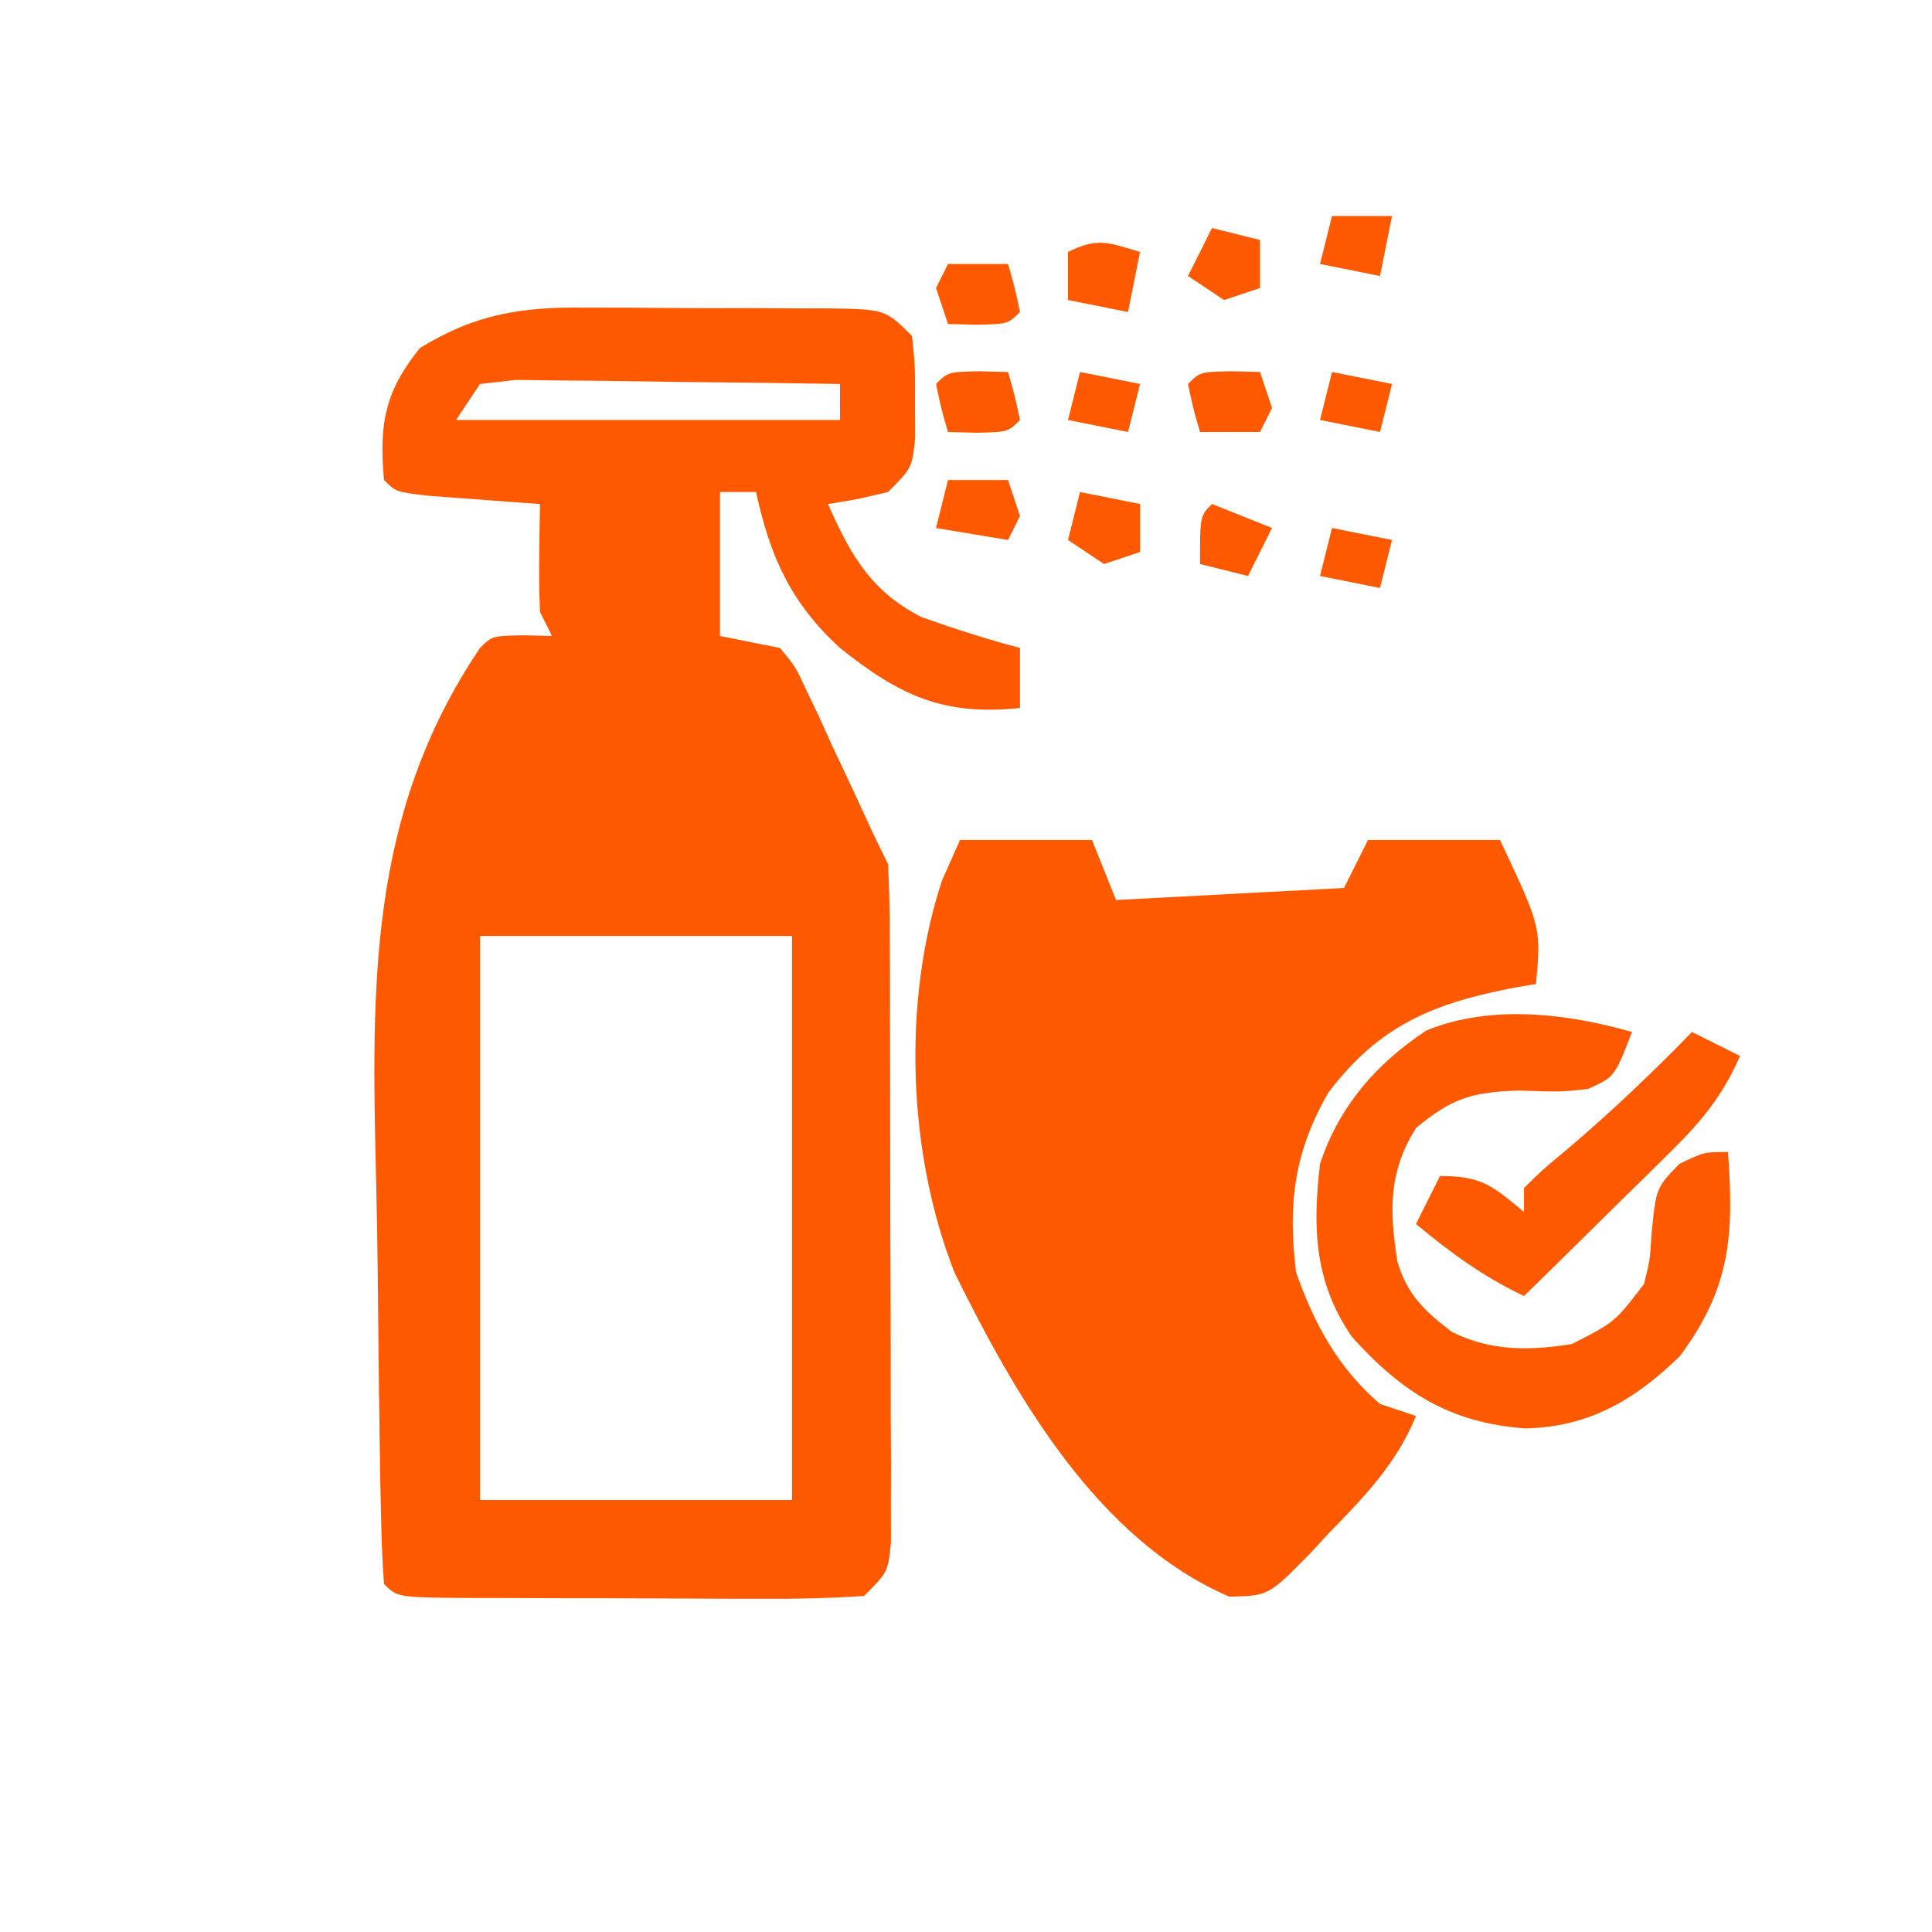
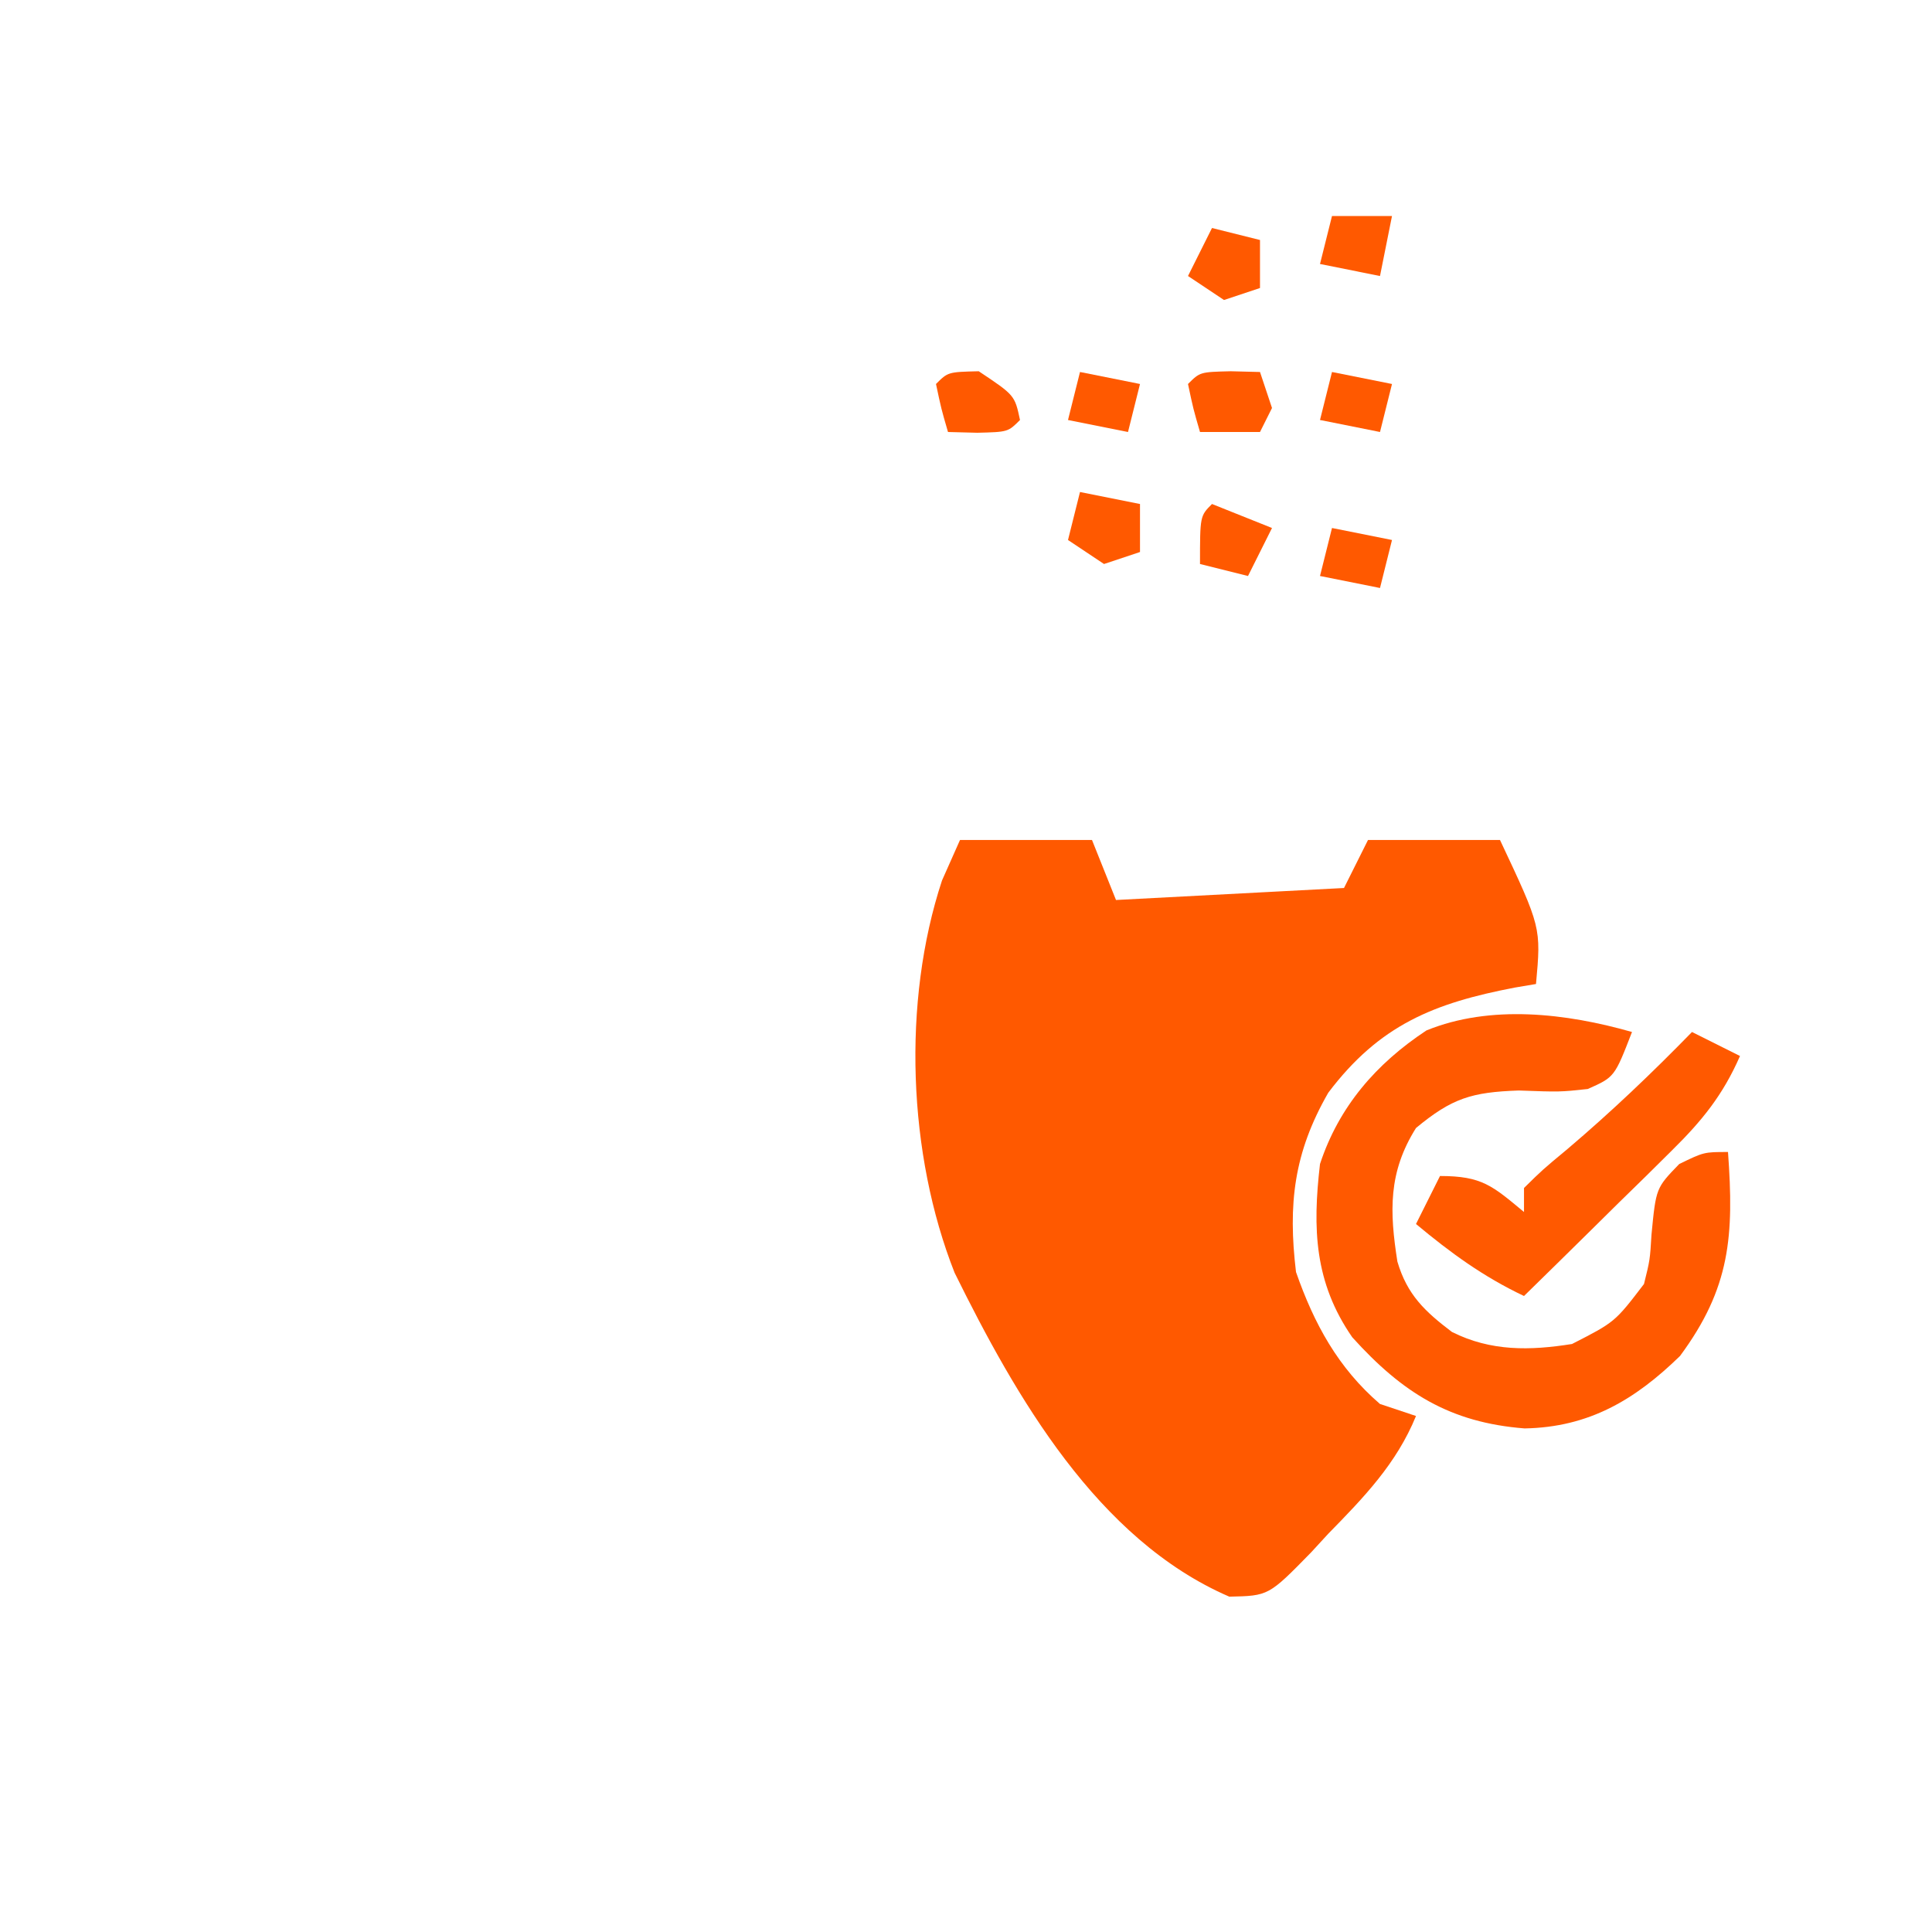
<svg xmlns="http://www.w3.org/2000/svg" width="161" height="161">
-   <path d="M0 0 C1.079 -0.001 1.079 -0.001 2.18 -0.002 C3.689 0.001 5.198 0.01 6.708 0.027 C9.023 0.051 11.337 0.048 13.652 0.041 C15.122 0.047 16.592 0.054 18.062 0.062 C18.755 0.062 19.448 0.061 20.162 0.06 C25.035 0.132 25.035 0.132 27.266 2.363 C27.531 4.895 27.531 4.895 27.516 7.863 C27.523 9.333 27.523 9.333 27.531 10.832 C27.266 13.363 27.266 13.363 25.266 15.363 C22.641 15.988 22.641 15.988 20.266 16.363 C22.122 20.588 23.845 23.637 28.047 25.785 C30.768 26.753 33.475 27.62 36.266 28.363 C36.266 30.013 36.266 31.663 36.266 33.363 C29.881 34.028 26.248 32.341 21.266 28.363 C17.131 24.563 15.449 20.742 14.266 15.363 C13.276 15.363 12.286 15.363 11.266 15.363 C11.266 19.323 11.266 23.283 11.266 27.363 C12.916 27.693 14.566 28.023 16.266 28.363 C17.552 29.914 17.552 29.914 18.469 31.891 C18.809 32.6 19.149 33.31 19.5 34.041 C19.835 34.787 20.17 35.532 20.516 36.301 C20.866 37.043 21.217 37.784 21.578 38.549 C22.226 39.923 22.866 41.301 23.497 42.683 C24.063 43.921 24.657 45.146 25.266 46.363 C25.367 48.232 25.404 50.104 25.411 51.975 C25.417 53.149 25.424 54.324 25.43 55.534 C25.431 56.808 25.432 58.082 25.434 59.395 C25.439 61.348 25.439 61.348 25.444 63.34 C25.45 66.097 25.452 68.855 25.451 71.612 C25.451 75.15 25.464 78.687 25.482 82.225 C25.495 85.594 25.495 88.963 25.496 92.332 C25.503 93.606 25.51 94.88 25.518 96.193 C25.515 97.367 25.512 98.542 25.509 99.752 C25.51 100.79 25.511 101.827 25.513 102.896 C25.266 105.363 25.266 105.363 23.266 107.363 C20.336 107.551 17.503 107.619 14.574 107.594 C13.714 107.593 12.853 107.593 11.967 107.592 C10.147 107.589 8.327 107.581 6.507 107.569 C3.711 107.551 0.915 107.549 -1.881 107.549 C-3.646 107.544 -5.411 107.538 -7.176 107.531 C-8.017 107.53 -8.859 107.529 -9.726 107.528 C-15.618 107.479 -15.618 107.479 -16.734 106.363 C-16.87 104.552 -16.936 102.736 -16.975 100.92 C-17.013 99.17 -17.013 99.17 -17.053 97.386 C-17.137 91.977 -17.203 86.569 -17.249 81.16 C-17.276 78.323 -17.324 75.489 -17.393 72.653 C-17.775 56.534 -18.07 42.2 -8.734 28.363 C-7.734 27.363 -7.734 27.363 -5.172 27.301 C-3.965 27.332 -3.965 27.332 -2.734 27.363 C-3.064 26.703 -3.394 26.043 -3.734 25.363 C-3.804 23.823 -3.819 22.28 -3.797 20.738 C-3.788 19.921 -3.779 19.104 -3.77 18.262 C-3.758 17.635 -3.746 17.009 -3.734 16.363 C-5.016 16.272 -5.016 16.272 -6.324 16.18 C-7.429 16.096 -8.534 16.012 -9.672 15.926 C-10.774 15.845 -11.876 15.763 -13.012 15.68 C-15.734 15.363 -15.734 15.363 -16.734 14.363 C-17.155 9.734 -16.683 7 -13.734 3.363 C-9.147 0.539 -5.279 -0.071 0 0 Z M-8.734 6.363 C-9.724 7.848 -9.724 7.848 -10.734 9.363 C-0.174 9.363 10.386 9.363 21.266 9.363 C21.266 8.373 21.266 7.383 21.266 6.363 C17.03 6.289 12.794 6.235 8.558 6.198 C7.117 6.183 5.675 6.163 4.234 6.137 C2.164 6.101 0.094 6.084 -1.977 6.07 C-3.223 6.055 -4.469 6.039 -5.753 6.023 C-6.737 6.135 -7.721 6.247 -8.734 6.363 Z M-8.734 52.363 C-8.734 67.873 -8.734 83.383 -8.734 99.363 C-0.154 99.363 8.426 99.363 17.266 99.363 C17.266 83.853 17.266 68.343 17.266 52.363 C8.686 52.363 0.106 52.363 -8.734 52.363 Z " fill="#FF5900" transform="translate(48.734,25.637)" />
  <path d="M0 0 C3.63 0 7.26 0 11 0 C11.66 1.65 12.32 3.3 13 5 C19.27 4.67 25.54 4.34 32 4 C32.66 2.68 33.32 1.36 34 0 C37.63 0 41.26 0 45 0 C48.429 7.286 48.429 7.286 48 12 C47.42 12.098 46.84 12.196 46.242 12.297 C39.499 13.588 34.961 15.403 30.688 21.062 C27.817 26.059 27.324 30.349 28 36 C29.507 40.32 31.507 43.991 35 47 C35.99 47.33 36.98 47.66 38 48 C36.378 51.973 33.644 54.793 30.688 57.812 C30.214 58.327 29.74 58.842 29.252 59.373 C25.718 62.985 25.718 62.985 22.441 63.055 C11.44 58.302 4.642 46.373 -0.449 36.066 C-4.343 26.217 -4.839 13.487 -1.5 3.375 C-1.005 2.261 -0.51 1.147 0 0 Z " fill="#FF5900" transform="translate(80,70)" />
  <path d="M0 0 C-1.455 3.758 -1.455 3.758 -3.688 4.75 C-6 5 -6 5 -9.438 4.875 C-13.365 5.013 -14.997 5.512 -18 8 C-20.322 11.694 -20.205 14.958 -19.551 19.133 C-18.735 21.9 -17.263 23.285 -15 25 C-11.758 26.621 -8.504 26.559 -5 26 C-1.425 24.173 -1.425 24.173 1 21 C1.498 18.988 1.498 18.988 1.625 16.875 C2 13 2 13 3.938 11 C6 10 6 10 8 10 C8.505 16.965 8.208 21.314 4 27 C0.245 30.656 -3.59 32.939 -8.949 33.035 C-15.162 32.55 -19.123 30.08 -23.312 25.438 C-26.474 20.871 -26.627 16.378 -26 11 C-24.423 6.211 -21.314 2.631 -17.133 -0.129 C-11.781 -2.315 -5.453 -1.558 0 0 Z " fill="#FF5900" transform="translate(136,86)" />
  <path d="M0 0 C1.32 0.66 2.64 1.32 4 2 C2.574 5.259 0.833 7.402 -1.695 9.891 C-2.411 10.6 -3.126 11.309 -3.863 12.039 C-4.61 12.769 -5.356 13.498 -6.125 14.25 C-6.879 14.995 -7.633 15.74 -8.41 16.508 C-10.269 18.343 -12.132 20.174 -14 22 C-17.402 20.386 -20.103 18.414 -23 16 C-22.34 14.68 -21.68 13.36 -21 12 C-17.483 12 -16.629 12.824 -14 15 C-14 14.34 -14 13.68 -14 13 C-12.461 11.484 -12.461 11.484 -10.375 9.75 C-6.726 6.653 -3.341 3.425 0 0 Z " fill="#FF5900" transform="translate(141,86)" />
-   <path d="M0 0 C1.207 0.031 1.207 0.031 2.438 0.062 C3 2 3 2 3.438 4.062 C2.438 5.062 2.438 5.062 -0.125 5.125 C-1.332 5.094 -1.332 5.094 -2.562 5.062 C-3.125 3.125 -3.125 3.125 -3.562 1.062 C-2.562 0.062 -2.562 0.062 0 0 Z " fill="#FF5900" transform="translate(81.562,30.938)" />
+   <path d="M0 0 C3 2 3 2 3.438 4.062 C2.438 5.062 2.438 5.062 -0.125 5.125 C-1.332 5.094 -1.332 5.094 -2.562 5.062 C-3.125 3.125 -3.125 3.125 -3.562 1.062 C-2.562 0.062 -2.562 0.062 0 0 Z " fill="#FF5900" transform="translate(81.562,30.938)" />
  <path d="M0 0 C1.207 0.031 1.207 0.031 2.438 0.062 C2.768 1.052 3.098 2.042 3.438 3.062 C3.107 3.723 2.777 4.383 2.438 5.062 C0.787 5.062 -0.863 5.062 -2.562 5.062 C-3.125 3.125 -3.125 3.125 -3.562 1.062 C-2.562 0.062 -2.562 0.062 0 0 Z " fill="#FF5900" transform="translate(102.562,30.938)" />
-   <path d="M0 0 C-0.33 1.65 -0.66 3.3 -1 5 C-2.65 4.67 -4.3 4.34 -6 4 C-6 2.68 -6 1.36 -6 0 C-3.509 -1.245 -2.589 -0.777 0 0 Z " fill="#FF5900" transform="translate(95,21)" />
  <path d="M0 0 C2.475 0.99 2.475 0.99 5 2 C4.34 3.32 3.68 4.64 3 6 C1.68 5.67 0.36 5.34 -1 5 C-1 1 -1 1 0 0 Z " fill="#FF5900" transform="translate(101,42)" />
-   <path d="M0 0 C1.65 0 3.3 0 5 0 C5.33 0.99 5.66 1.98 6 3 C5.67 3.66 5.34 4.32 5 5 C2.03 4.505 2.03 4.505 -1 4 C-0.67 2.68 -0.34 1.36 0 0 Z " fill="#FF5900" transform="translate(79,40)" />
-   <path d="M0 0 C1.65 0 3.3 0 5 0 C5.562 1.938 5.562 1.938 6 4 C5 5 5 5 2.438 5.062 C1.231 5.032 1.231 5.032 0 5 C-0.33 4.01 -0.66 3.02 -1 2 C-0.67 1.34 -0.34 0.68 0 0 Z " fill="#FF5900" transform="translate(79,22)" />
  <path d="M0 0 C1.65 0.33 3.3 0.66 5 1 C5 2.32 5 3.64 5 5 C4.01 5.33 3.02 5.66 2 6 C1.01 5.34 0.02 4.68 -1 4 C-0.67 2.68 -0.34 1.36 0 0 Z " fill="#FF5900" transform="translate(90,41)" />
  <path d="M0 0 C1.32 0.33 2.64 0.66 4 1 C4 2.32 4 3.64 4 5 C3.01 5.33 2.02 5.66 1 6 C0.01 5.34 -0.98 4.68 -2 4 C-1.34 2.68 -0.68 1.36 0 0 Z " fill="#FF5900" transform="translate(101,19)" />
  <path d="M0 0 C1.65 0 3.3 0 5 0 C4.67 1.65 4.34 3.3 4 5 C2.35 4.67 0.7 4.34 -1 4 C-0.67 2.68 -0.34 1.36 0 0 Z " fill="#FF5900" transform="translate(111,18)" />
  <path d="M0 0 C1.65 0.33 3.3 0.66 5 1 C4.67 2.32 4.34 3.64 4 5 C2.35 4.67 0.7 4.34 -1 4 C-0.67 2.68 -0.34 1.36 0 0 Z " fill="#FF5900" transform="translate(111,44)" />
  <path d="M0 0 C1.65 0.33 3.3 0.66 5 1 C4.67 2.32 4.34 3.64 4 5 C2.35 4.67 0.7 4.34 -1 4 C-0.67 2.68 -0.34 1.36 0 0 Z " fill="#FF5900" transform="translate(111,31)" />
  <path d="M0 0 C1.65 0.33 3.3 0.66 5 1 C4.67 2.32 4.34 3.64 4 5 C2.35 4.67 0.7 4.34 -1 4 C-0.67 2.68 -0.34 1.36 0 0 Z " fill="#FF5900" transform="translate(90,31)" />
</svg>